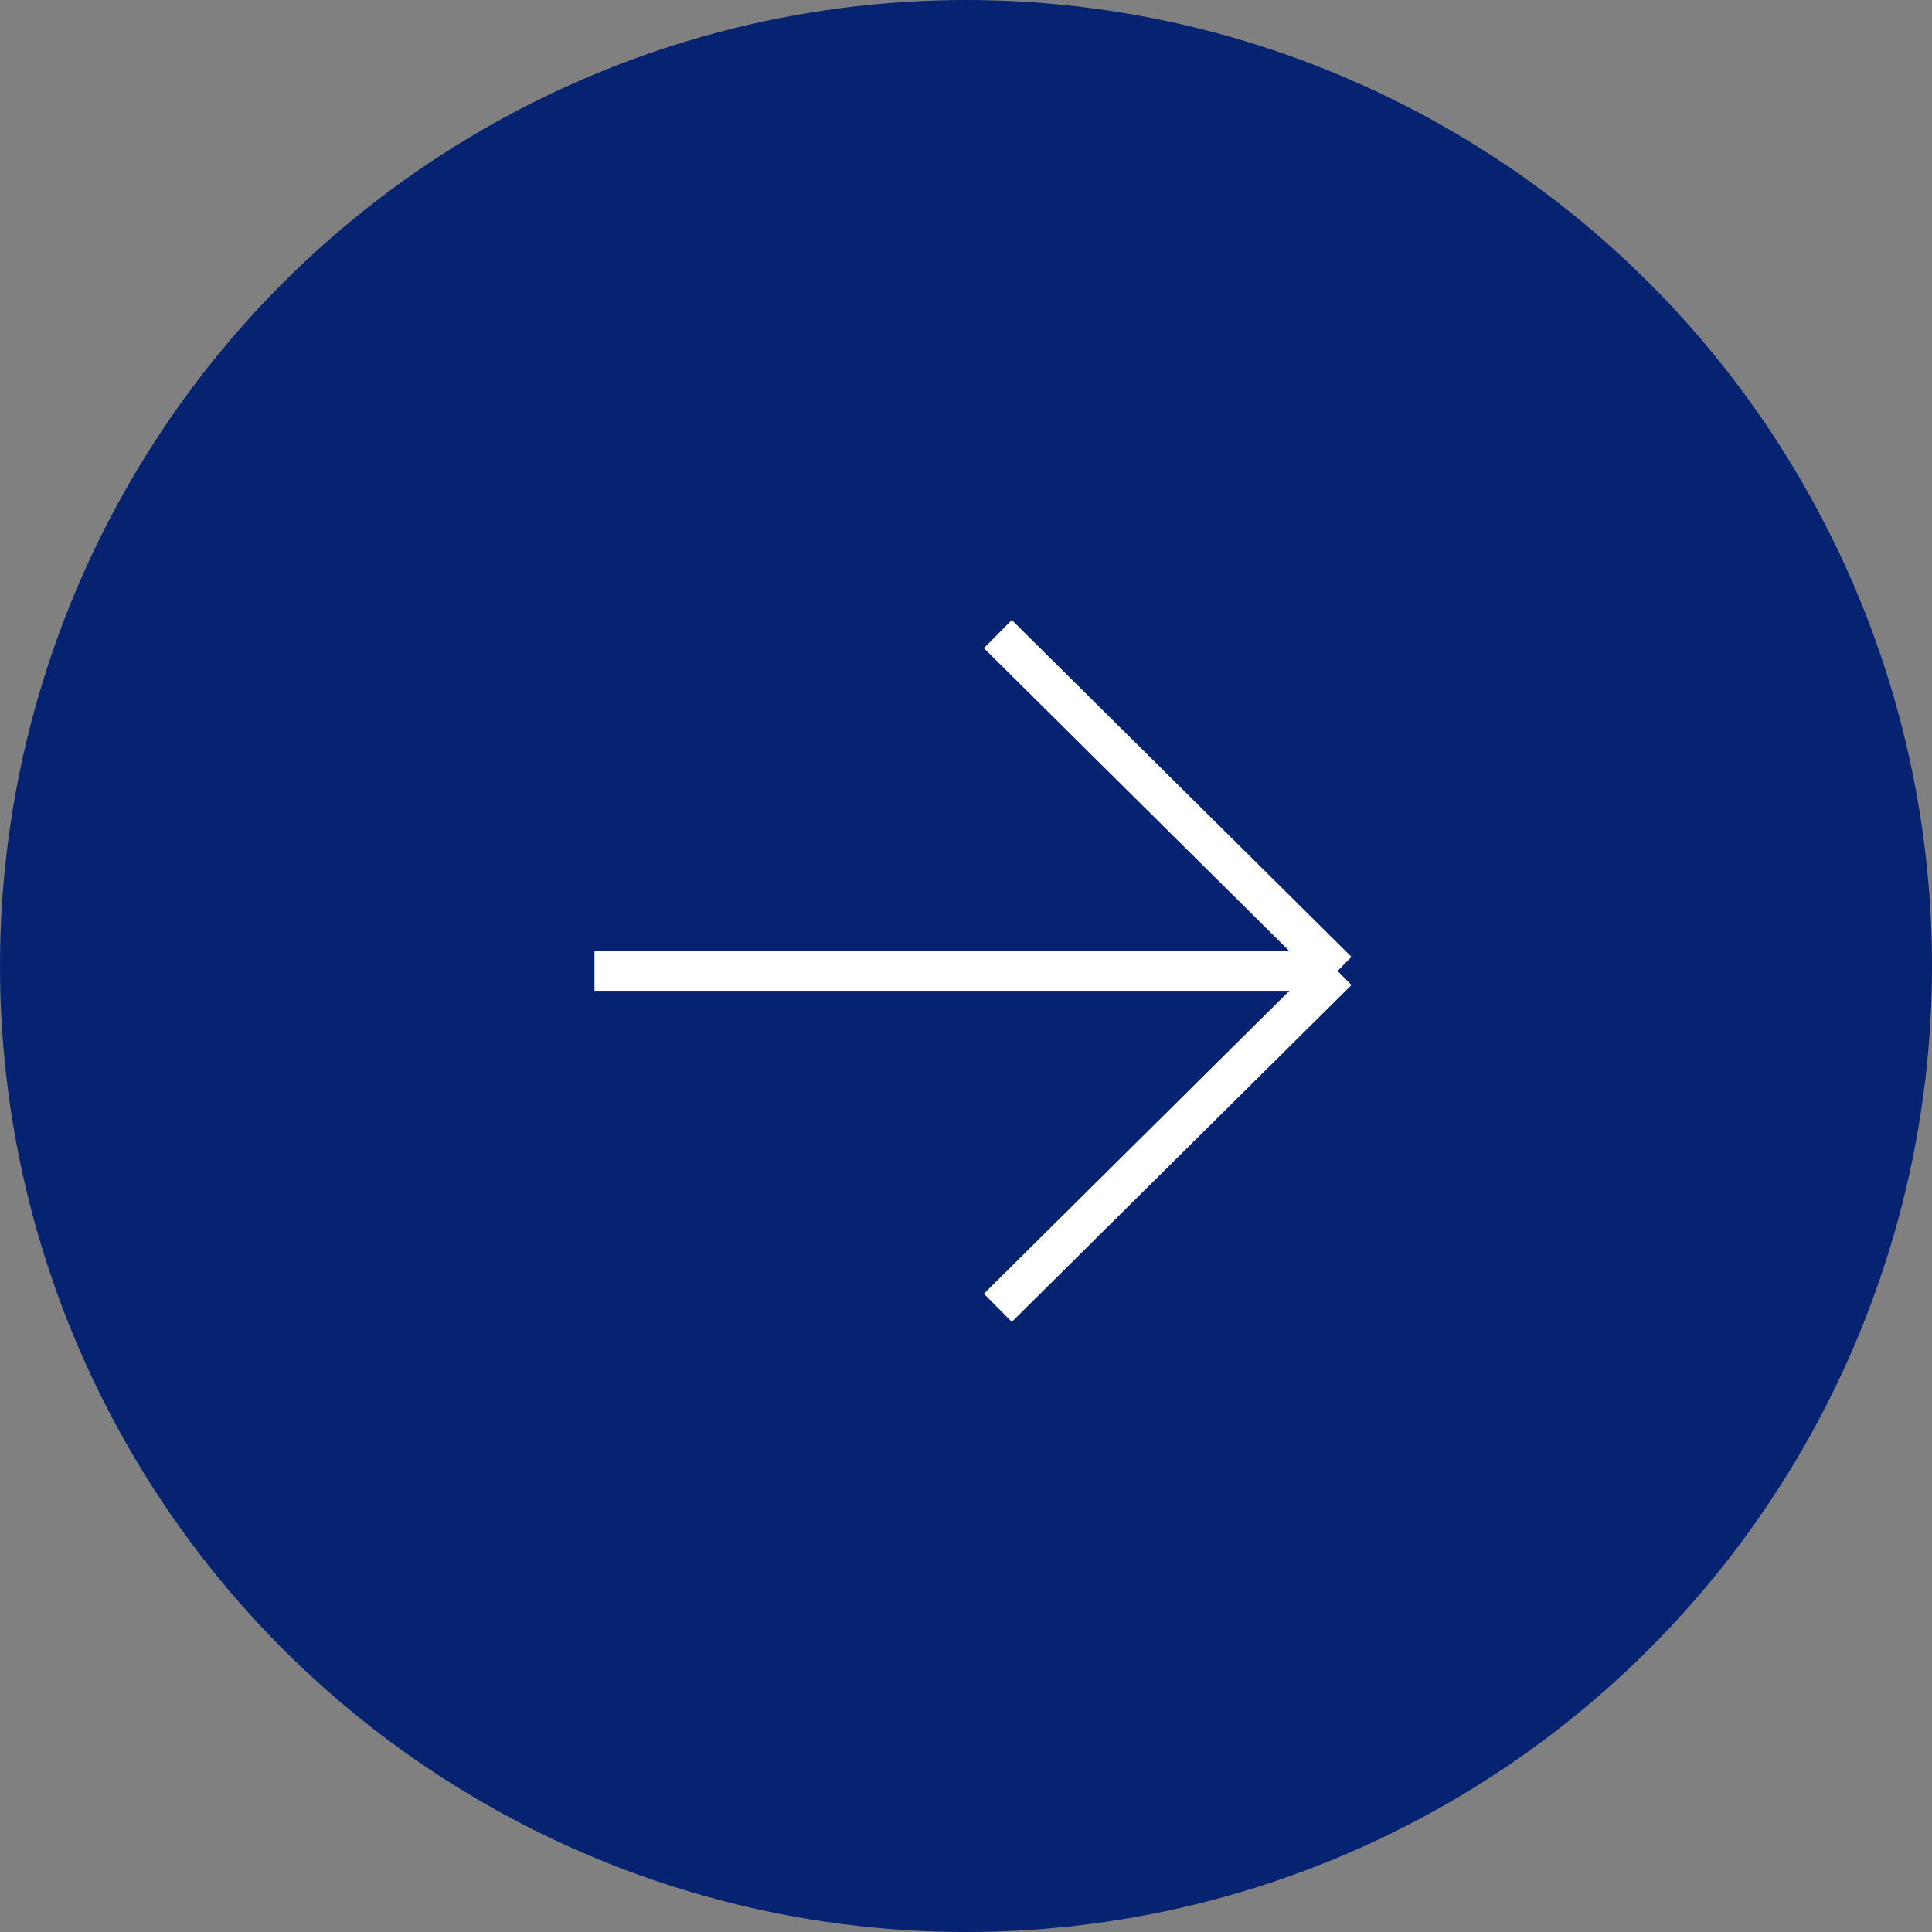
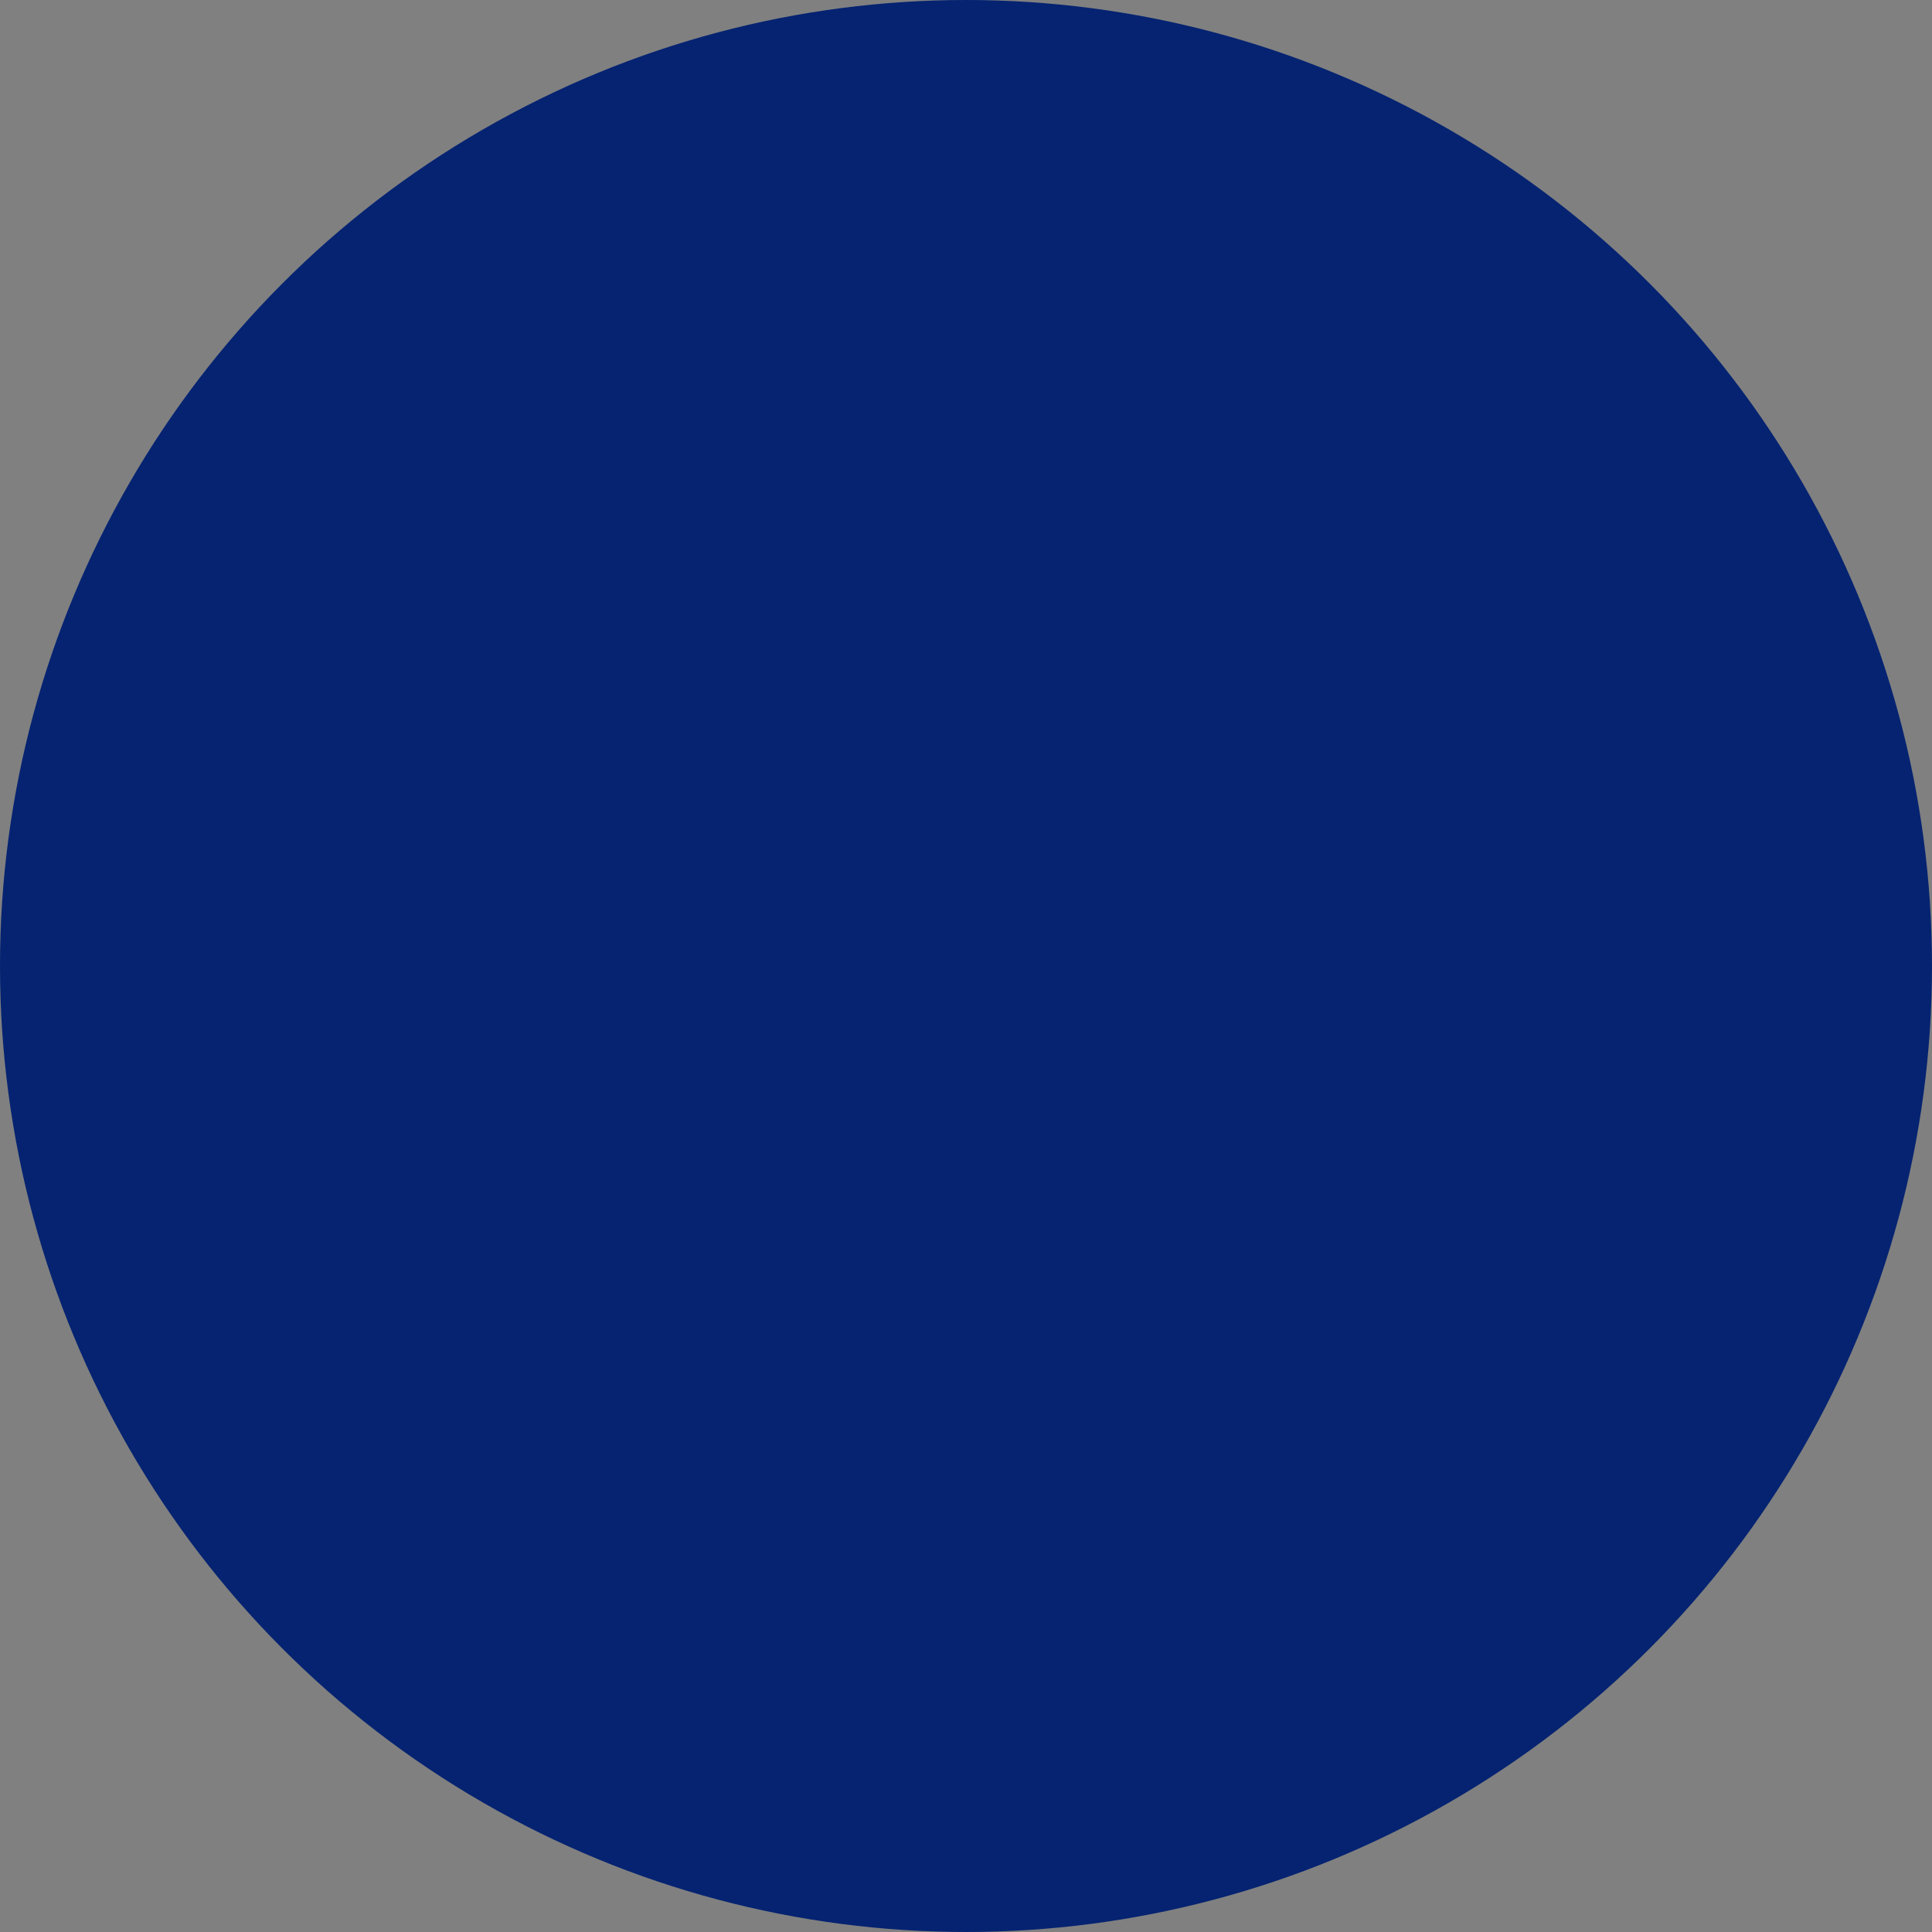
<svg xmlns="http://www.w3.org/2000/svg" width="195" height="195" viewBox="0 0 195 195" fill="none">
  <rect x="0" y="0" width="195" height="195" fill="#808080" stroke="none" />
  <circle cx="97.5" cy="97.5" r="97.5" fill="#052371" />
-   <path d="M60 98H135M135 98L100.714 64M135 98L100.714 132" stroke="white" stroke-width="4" />
</svg>